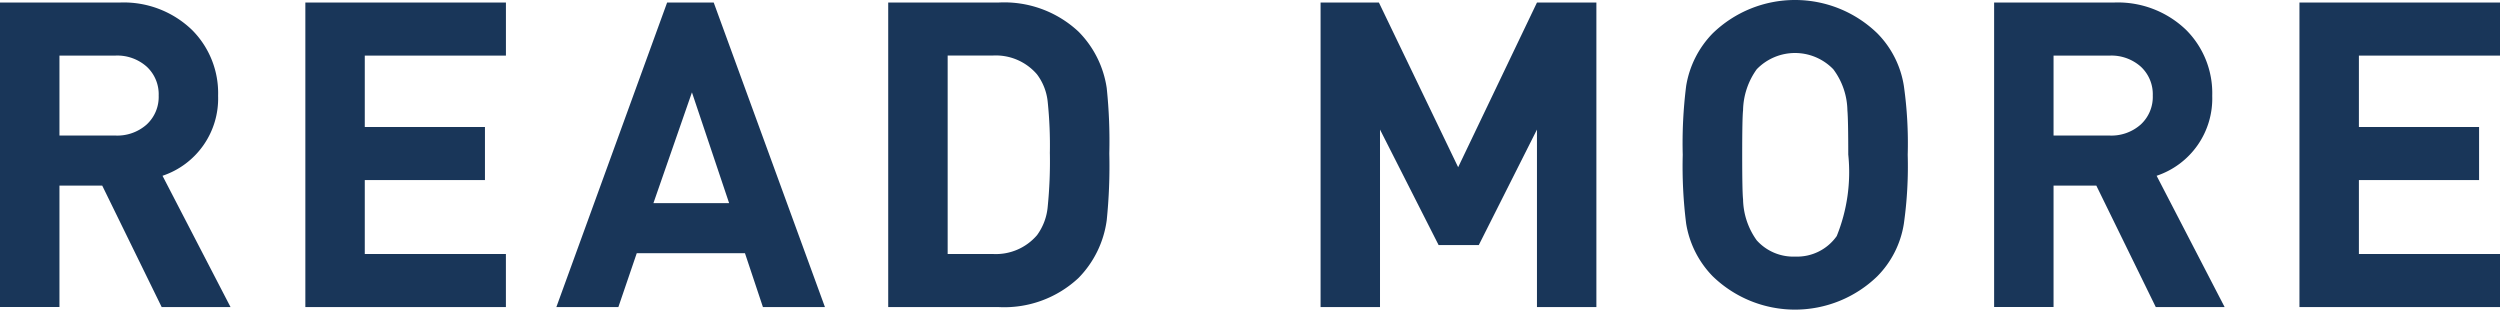
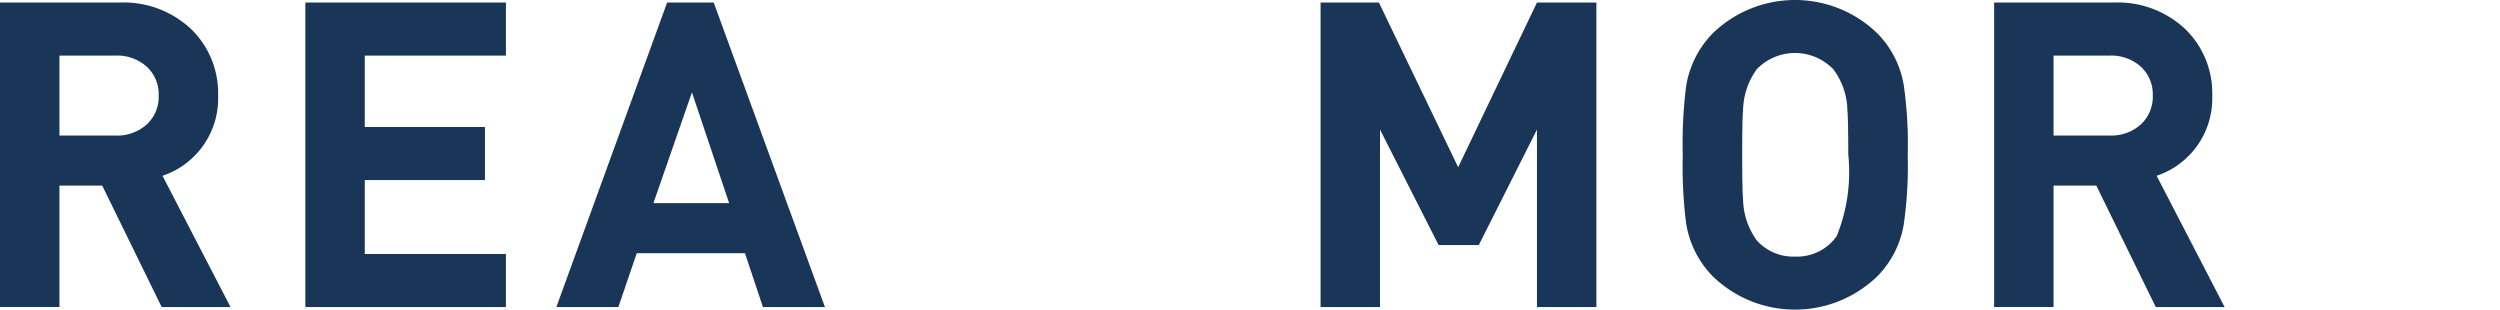
<svg xmlns="http://www.w3.org/2000/svg" width="98.69" height="12.223" viewBox="0 0 98.69 12.223">
  <defs>
    <style>.cls-1{fill:#193659;}</style>
  </defs>
  <title>txt_readmore_nv</title>
  <g id="レイヤー_2" data-name="レイヤー 2">
    <g id="レイヤー_1-2" data-name="レイヤー 1">
      <path class="cls-1" d="M10.501,14.451H7.783L5.436,9.656H3.748v4.794H1.401V2.431h4.71a3.881,3.881,0,0,1,2.87,1.081,3.525,3.525,0,0,1,1.03,2.6,3.215,3.215,0,0,1-2.195,3.157ZM7.665,6.103a1.483,1.483,0,0,0-.473-1.142A1.745,1.745,0,0,0,5.96,4.524H3.748V7.681H5.96a1.744,1.744,0,0,0,1.232-.437A1.482,1.482,0,0,0,7.665,6.103Z" transform="translate(-1.401 -2.33)" />
      <path class="cls-1" d="M21.372,14.451H13.455V2.431h7.918V4.524H15.801V7.343h4.744V9.437H15.801v2.921h5.571Z" transform="translate(-1.401 -2.33)" />
      <path class="cls-1" d="M33.966,14.451H31.518l-.709-2.127h-4.271l-.726,2.127H23.364l4.372-12.02h1.84Zm-3.782-4.102L28.716,5.976l-1.52,4.372Z" transform="translate(-1.401 -2.33)" />
-       <path class="cls-1" d="M45.192,8.39a20.973,20.973,0,0,1-.102,2.634,4.016,4.016,0,0,1-1.114,2.279,4.289,4.289,0,0,1-3.174,1.148H36.464V2.431h4.338a4.29,4.29,0,0,1,3.174,1.148,3.979,3.979,0,0,1,1.114,2.228A20.108,20.108,0,0,1,45.192,8.39Zm-2.347,0a16.693,16.693,0,0,0-.085-2.043,2.164,2.164,0,0,0-.422-1.081,2.139,2.139,0,0,0-1.756-.743H38.811v7.833h1.772a2.138,2.138,0,0,0,1.756-.743,2.231,2.231,0,0,0,.422-1.131A17.822,17.822,0,0,0,42.846,8.39Z" transform="translate(-1.401 -2.33)" />
      <path class="cls-1" d="M64.42,14.451H62.074V7.445l-2.296,4.558H58.191L55.878,7.445v7.006H53.532V2.431H55.835l3.128,6.5,3.111-6.5H64.42Z" transform="translate(-1.401 -2.33)" />
      <path class="cls-1" d="M76.71,8.441a16.196,16.196,0,0,1-.152,2.718,3.782,3.782,0,0,1-1.047,2.076,4.668,4.668,0,0,1-6.5,0,3.856,3.856,0,0,1-1.047-2.076,18.004,18.004,0,0,1-.135-2.718,18.007,18.007,0,0,1,.135-2.718,3.856,3.856,0,0,1,1.047-2.076,4.668,4.668,0,0,1,6.5,0,3.783,3.783,0,0,1,1.047,2.076A16.201,16.201,0,0,1,76.71,8.441Zm-2.347,0q0-1.384-.034-1.756a2.775,2.775,0,0,0-.557-1.621,2.1,2.1,0,0,0-3.022,0,2.86,2.86,0,0,0-.54,1.621q-.034.304-.034,1.756t.034,1.756a2.86,2.86,0,0,0,.54,1.621,1.94,1.94,0,0,0,1.52.641,1.914,1.914,0,0,0,1.638-.81A6.726,6.726,0,0,0,74.364,8.441Z" transform="translate(-1.401 -2.33)" />
      <path class="cls-1" d="M89.22,14.451H86.502L84.155,9.656h-1.688v4.794H80.121V2.431h4.71a3.881,3.881,0,0,1,2.87,1.081,3.526,3.526,0,0,1,1.03,2.6,3.215,3.215,0,0,1-2.195,3.157ZM86.384,6.103a1.483,1.483,0,0,0-.473-1.142,1.745,1.745,0,0,0-1.232-.436H82.467V7.681h2.211a1.744,1.744,0,0,0,1.232-.437A1.482,1.482,0,0,0,86.384,6.103Z" transform="translate(-1.401 -2.33)" />
-       <path class="cls-1" d="M100.092,14.451H92.174V2.431h7.918V4.524H94.521V7.343h4.744V9.437H94.521v2.921h5.571Z" transform="translate(-1.401 -2.33)" />
    </g>
  </g>
</svg>